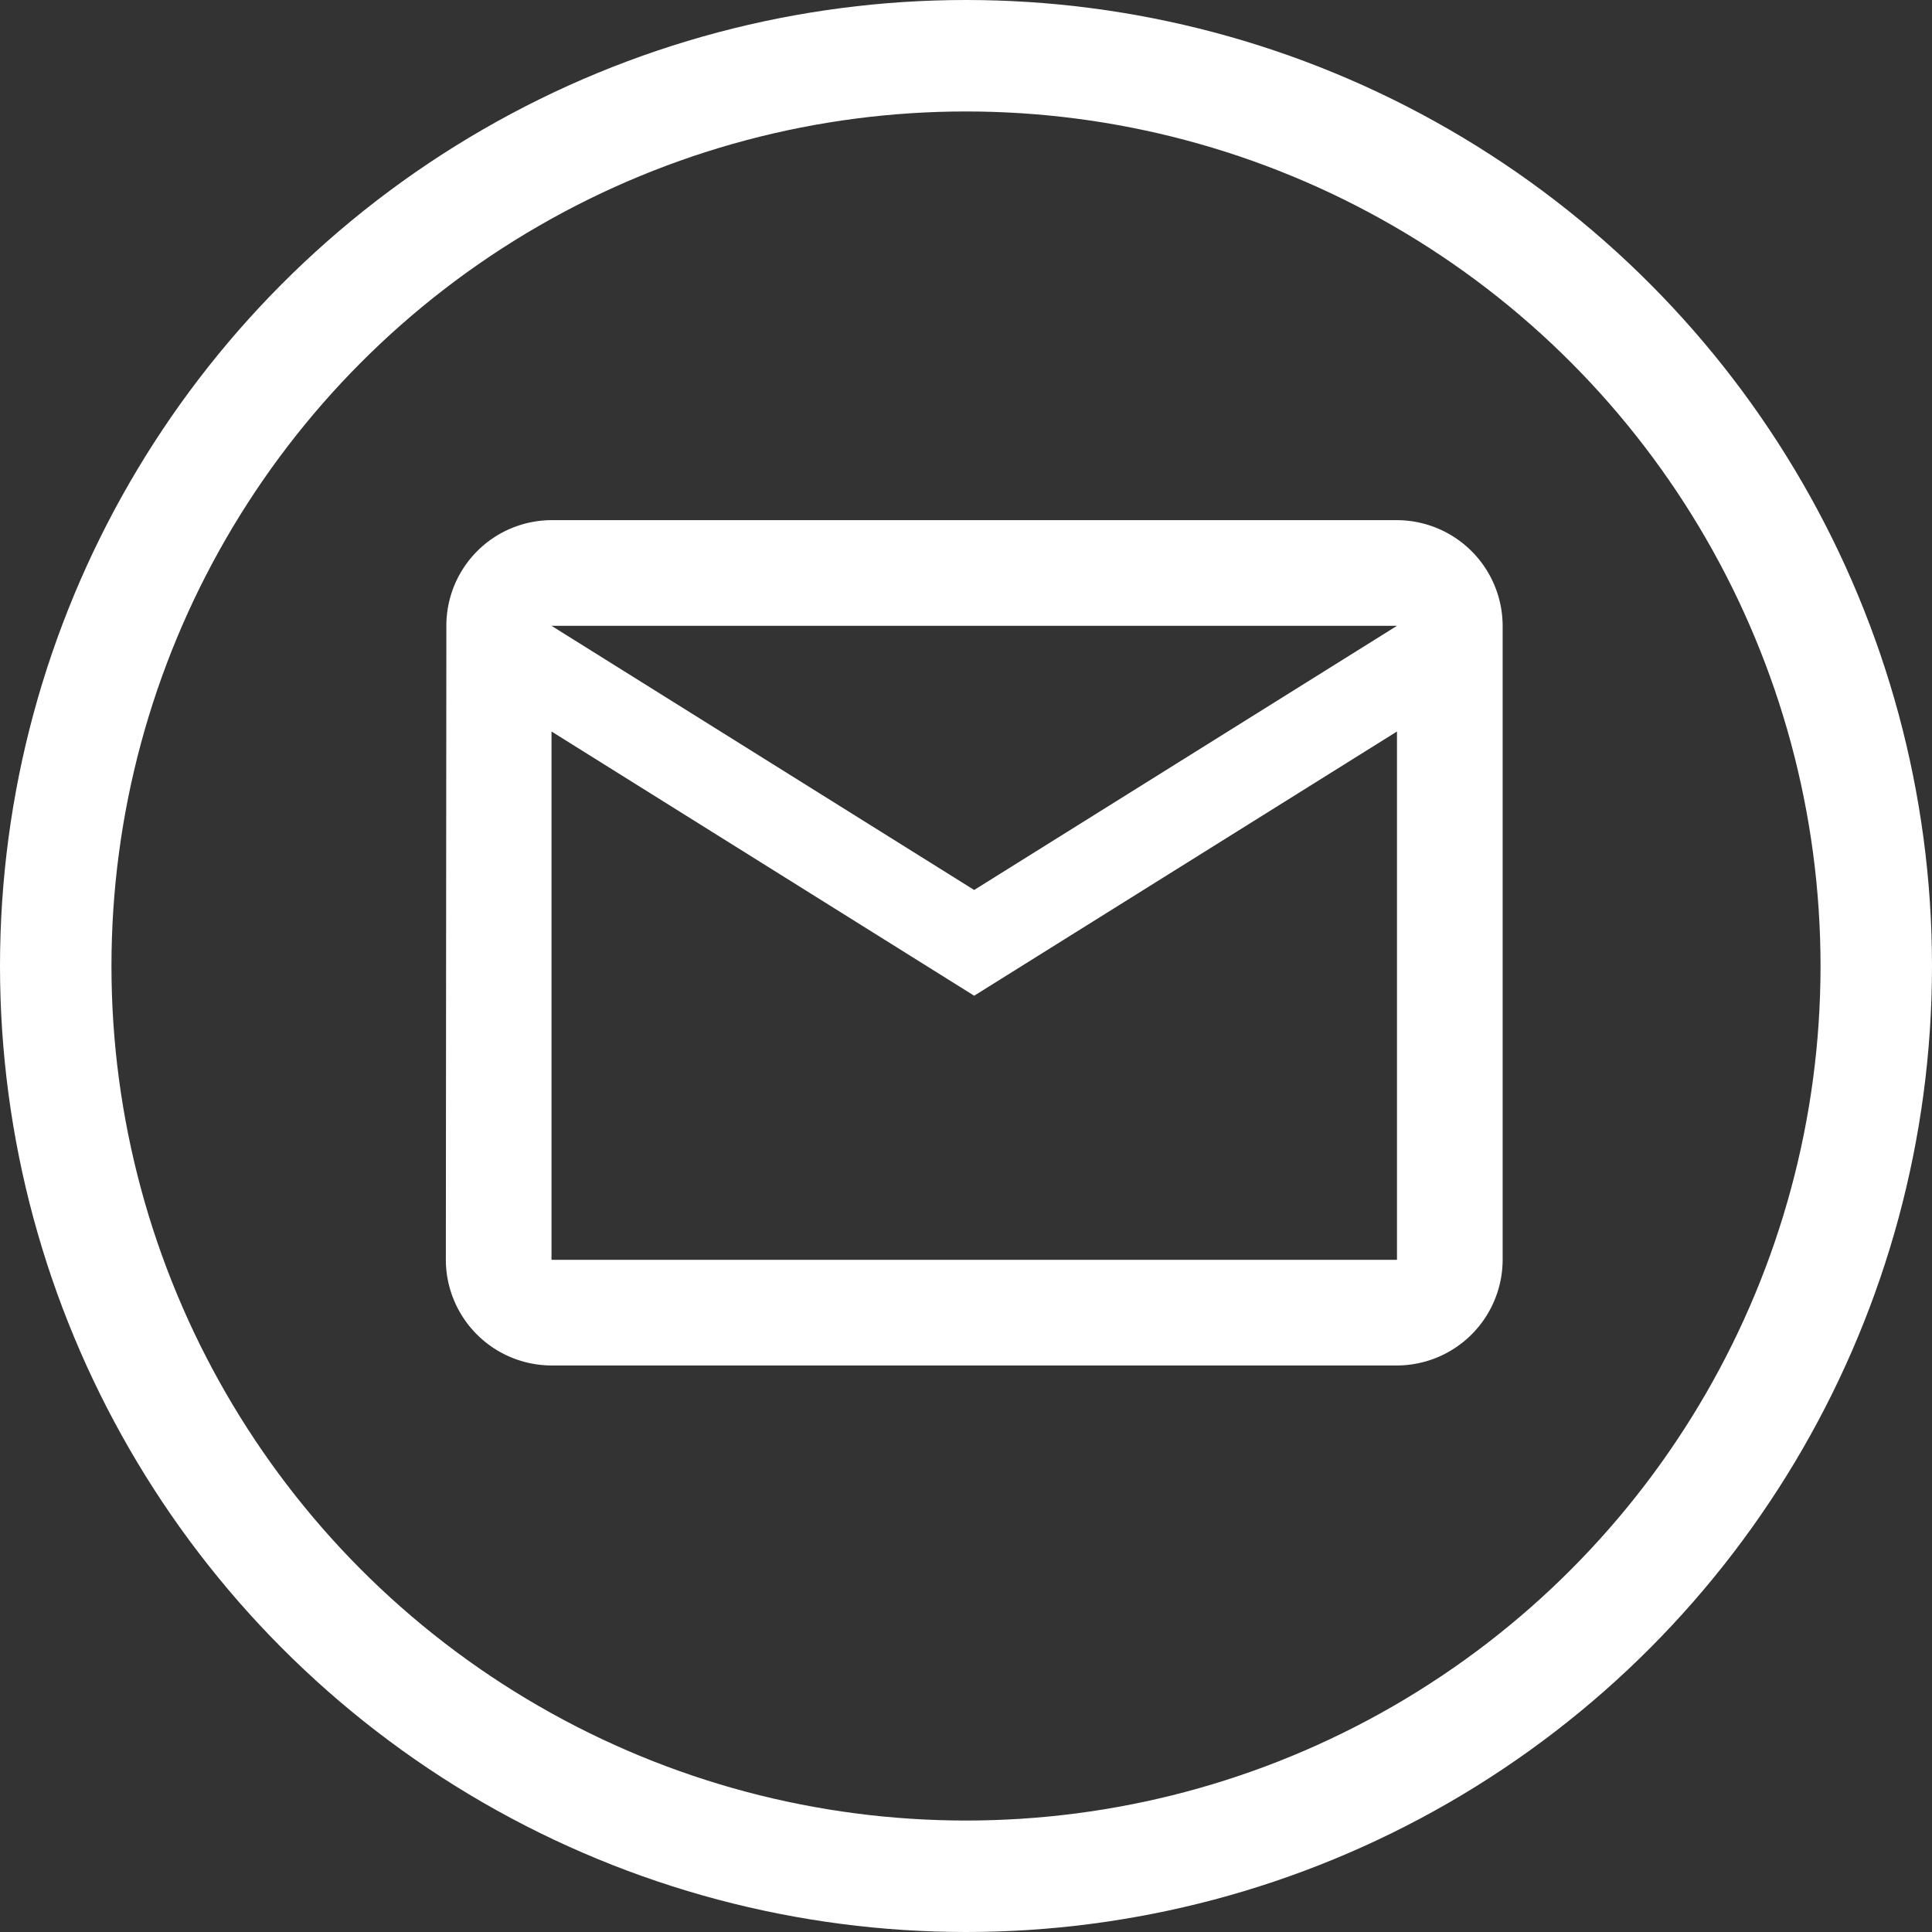
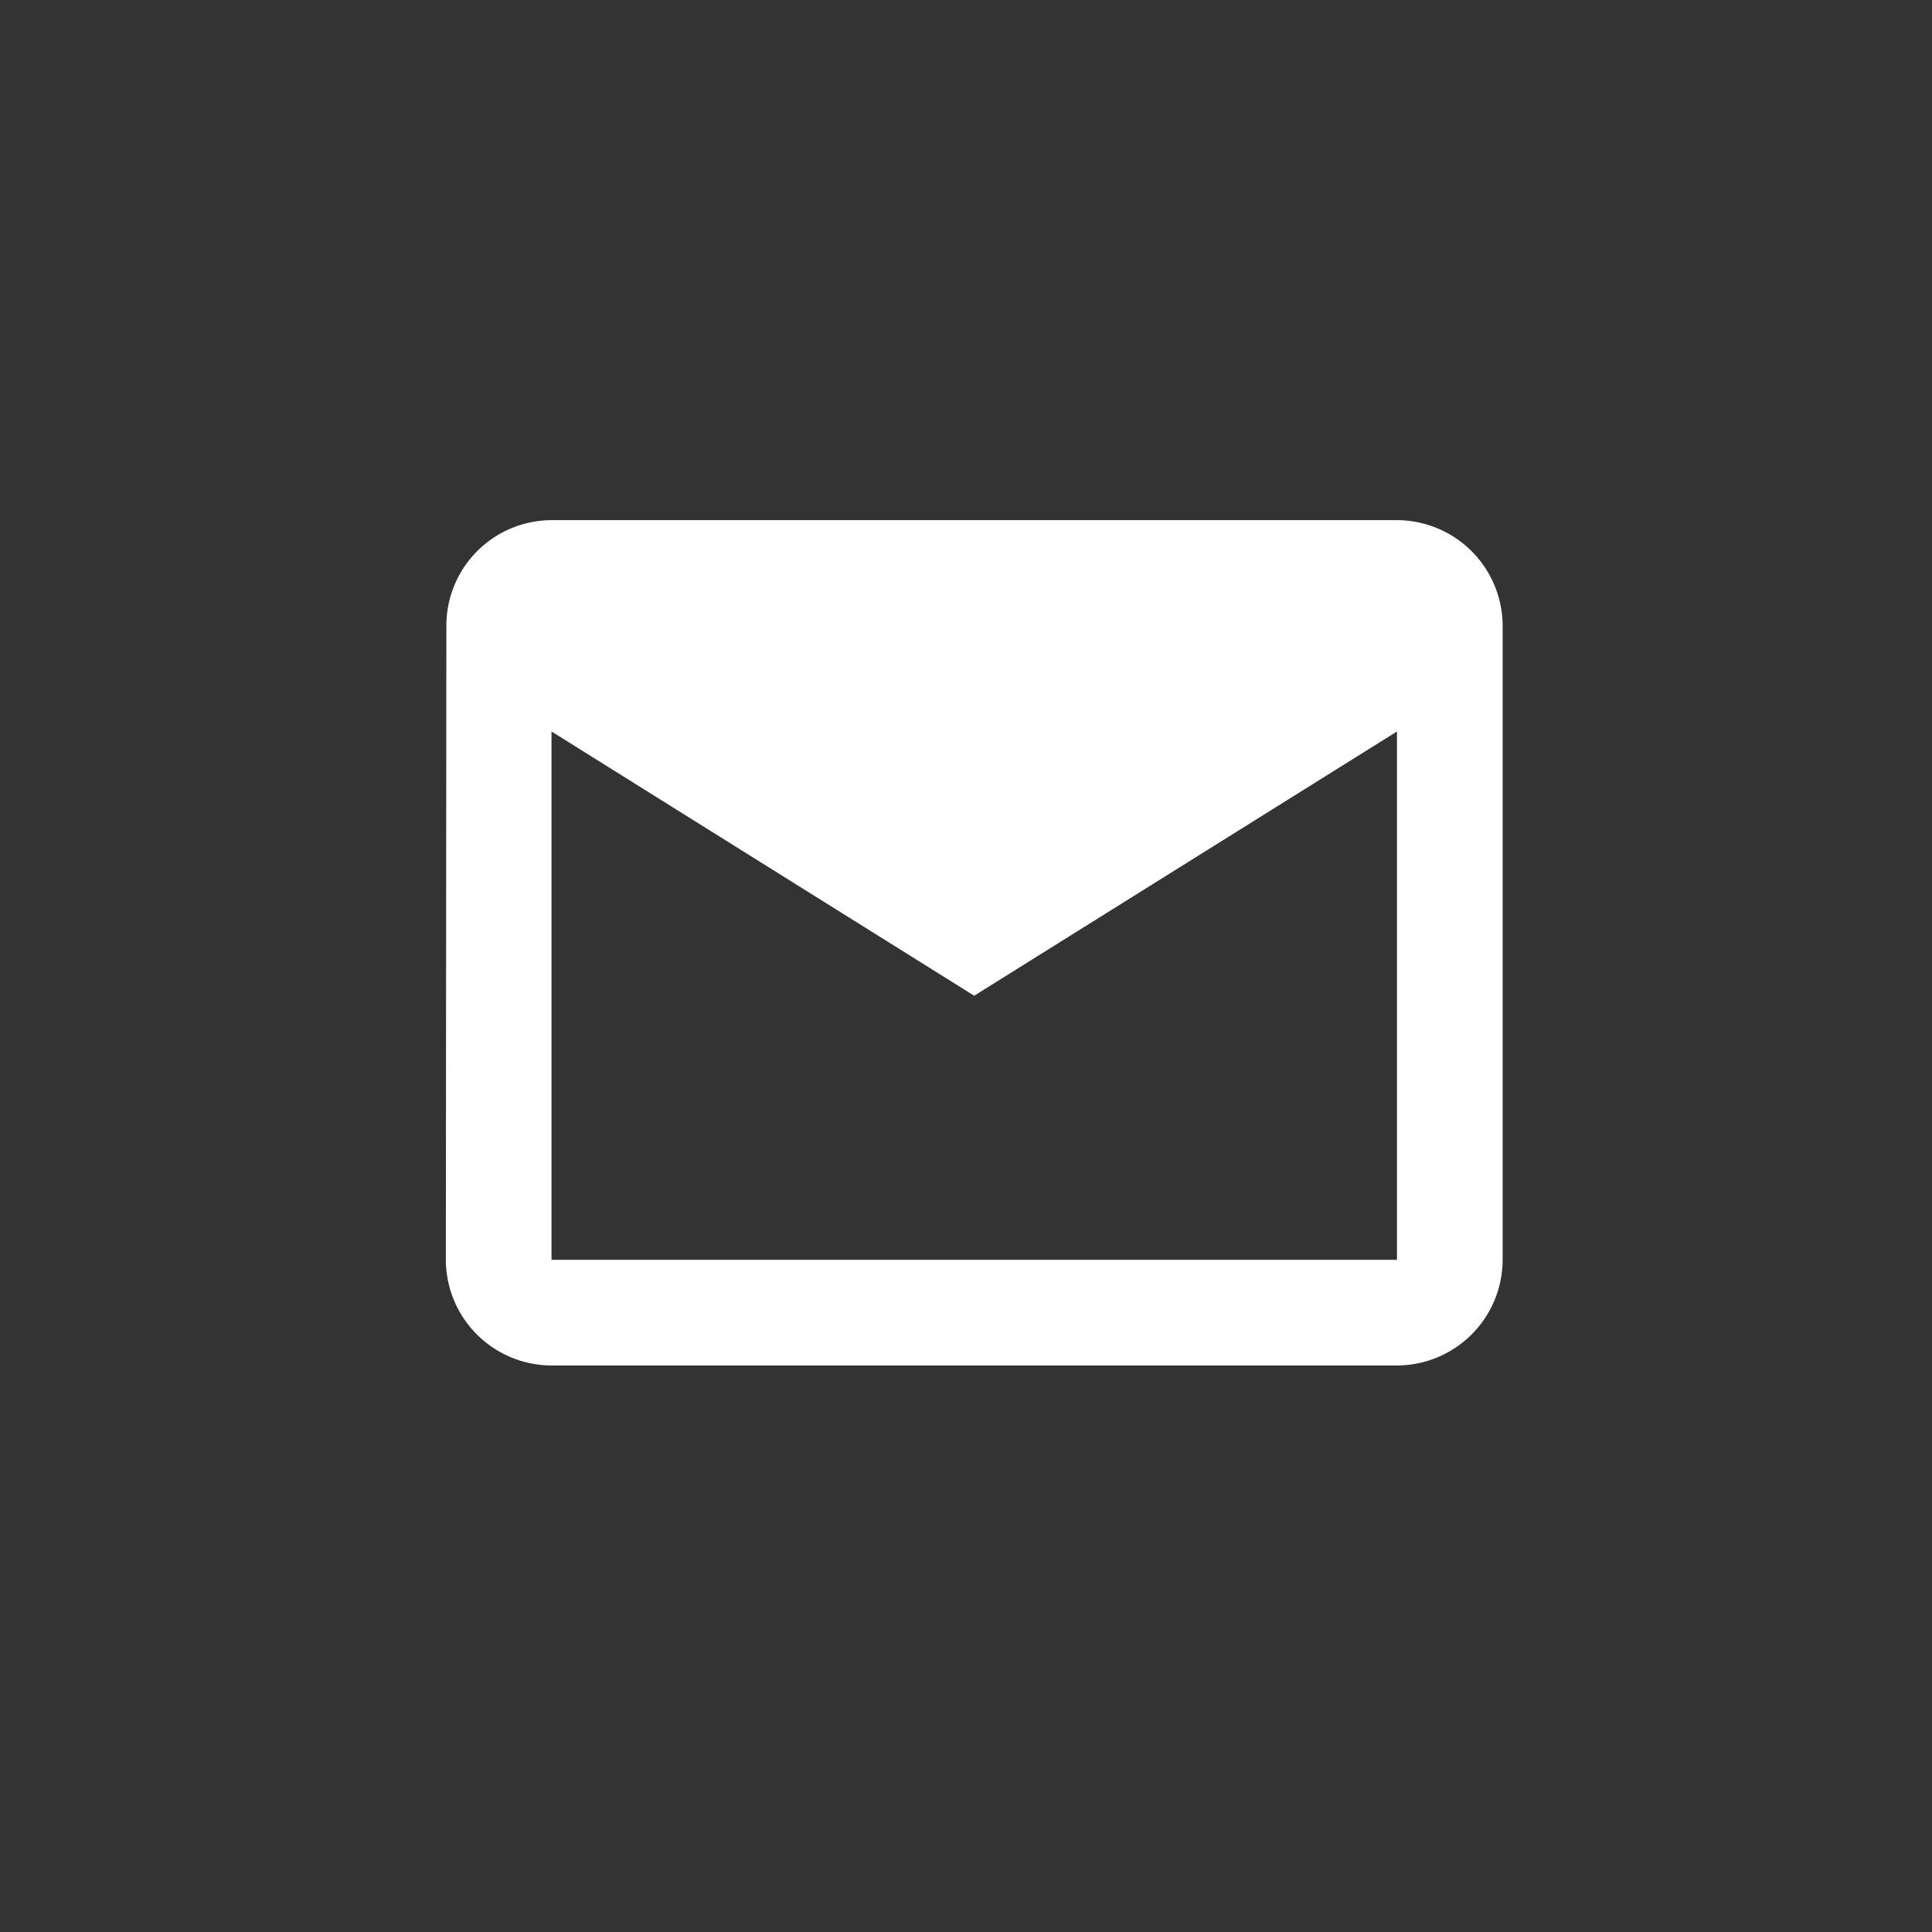
<svg xmlns="http://www.w3.org/2000/svg" width="26" height="26" viewBox="0 0 26 26">
  <rect x="0" y="0" width="26" height="26" fill="#333333" stroke="none" />
  <g id="Groupe_18" data-name="Groupe 18" transform="translate(-1882 -439)">
    <g id="Ellipse_6" data-name="Ellipse 6" transform="translate(1882 439)" fill="none" stroke="#fff" stroke-width="1.5">
-       <circle cx="13" cy="13" r="13" stroke="none" />
-       <circle cx="13" cy="13" r="12.25" fill="none" />
-     </g>
-     <path id="Icon_material-mail-outline" data-name="Icon material-mail-outline" d="M15.8,6H4.422A1.42,1.42,0,0,0,3.007,7.422L3,15.954a1.426,1.426,0,0,0,1.422,1.422H15.8a1.426,1.426,0,0,0,1.422-1.422V7.422A1.426,1.426,0,0,0,15.8,6Zm0,9.954H4.422V8.844L10.11,12.4,15.8,8.844ZM10.11,10.977,4.422,7.422H15.8Z" transform="translate(1885 440)" fill="#fff" />
+       </g>
+     <path id="Icon_material-mail-outline" data-name="Icon material-mail-outline" d="M15.8,6H4.422A1.42,1.42,0,0,0,3.007,7.422L3,15.954a1.426,1.426,0,0,0,1.422,1.422H15.8a1.426,1.426,0,0,0,1.422-1.422V7.422A1.426,1.426,0,0,0,15.8,6Zm0,9.954H4.422V8.844L10.11,12.4,15.8,8.844ZM10.11,10.977,4.422,7.422Z" transform="translate(1885 440)" fill="#fff" />
  </g>
</svg>